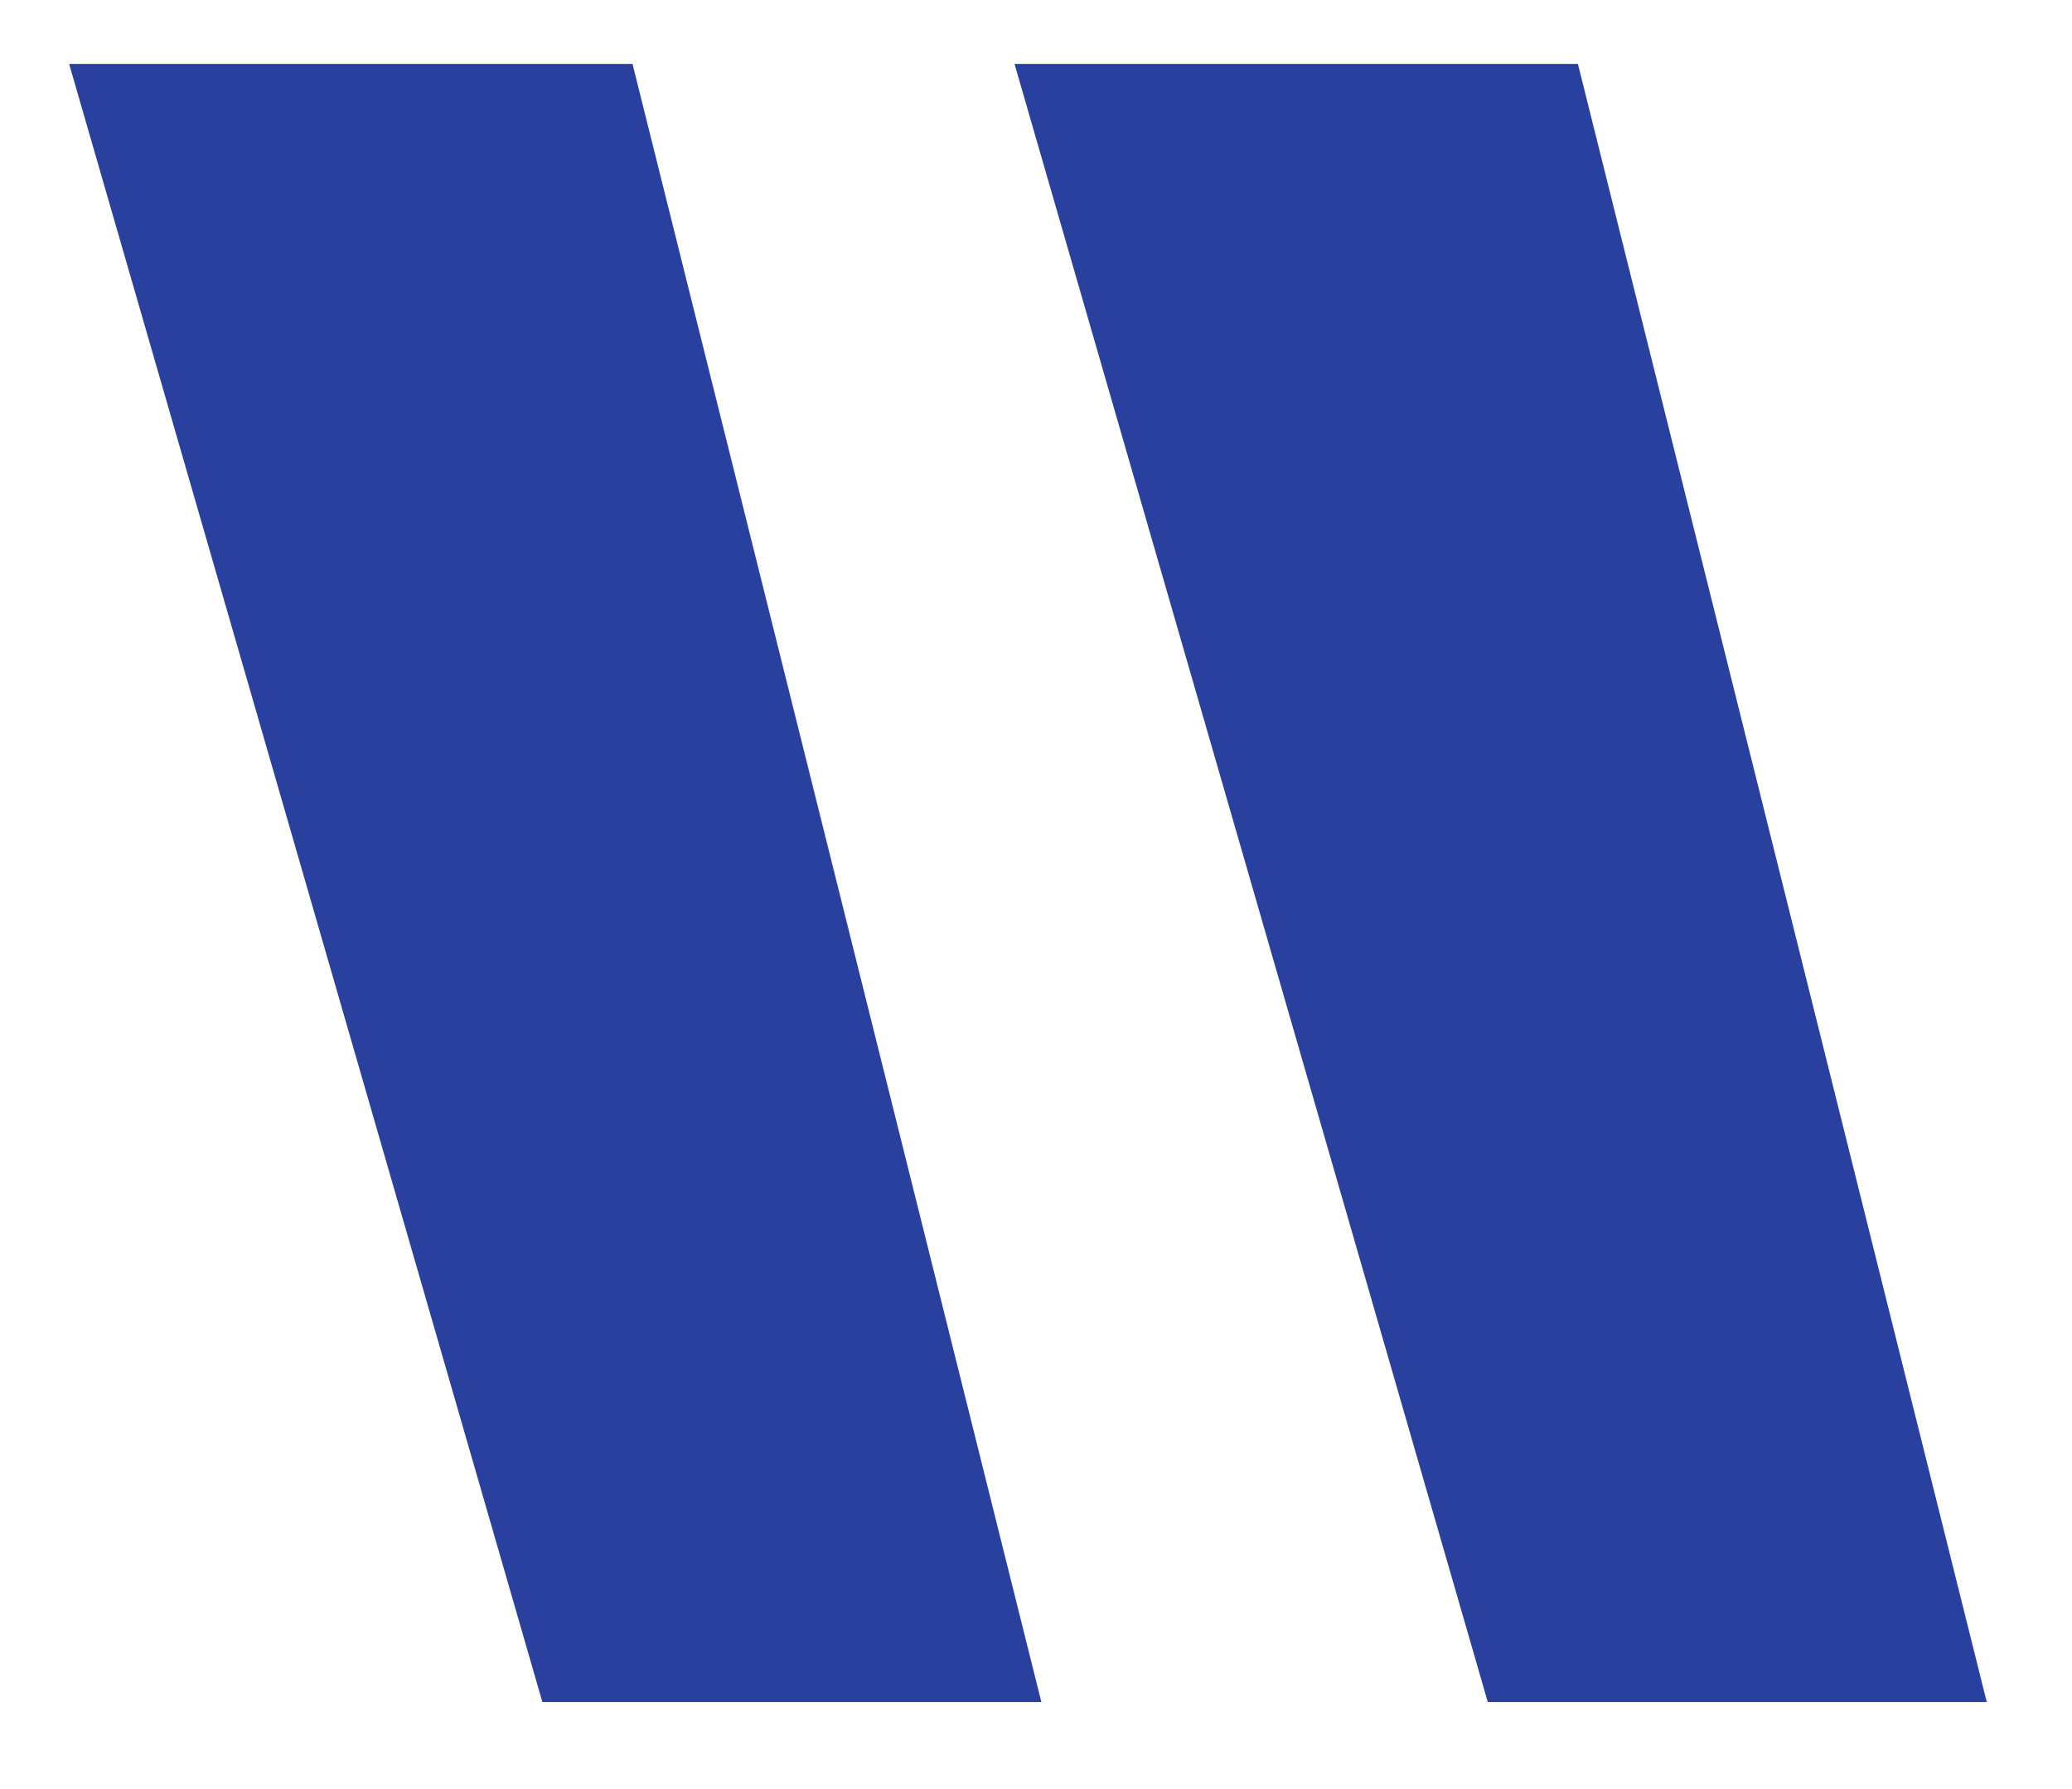
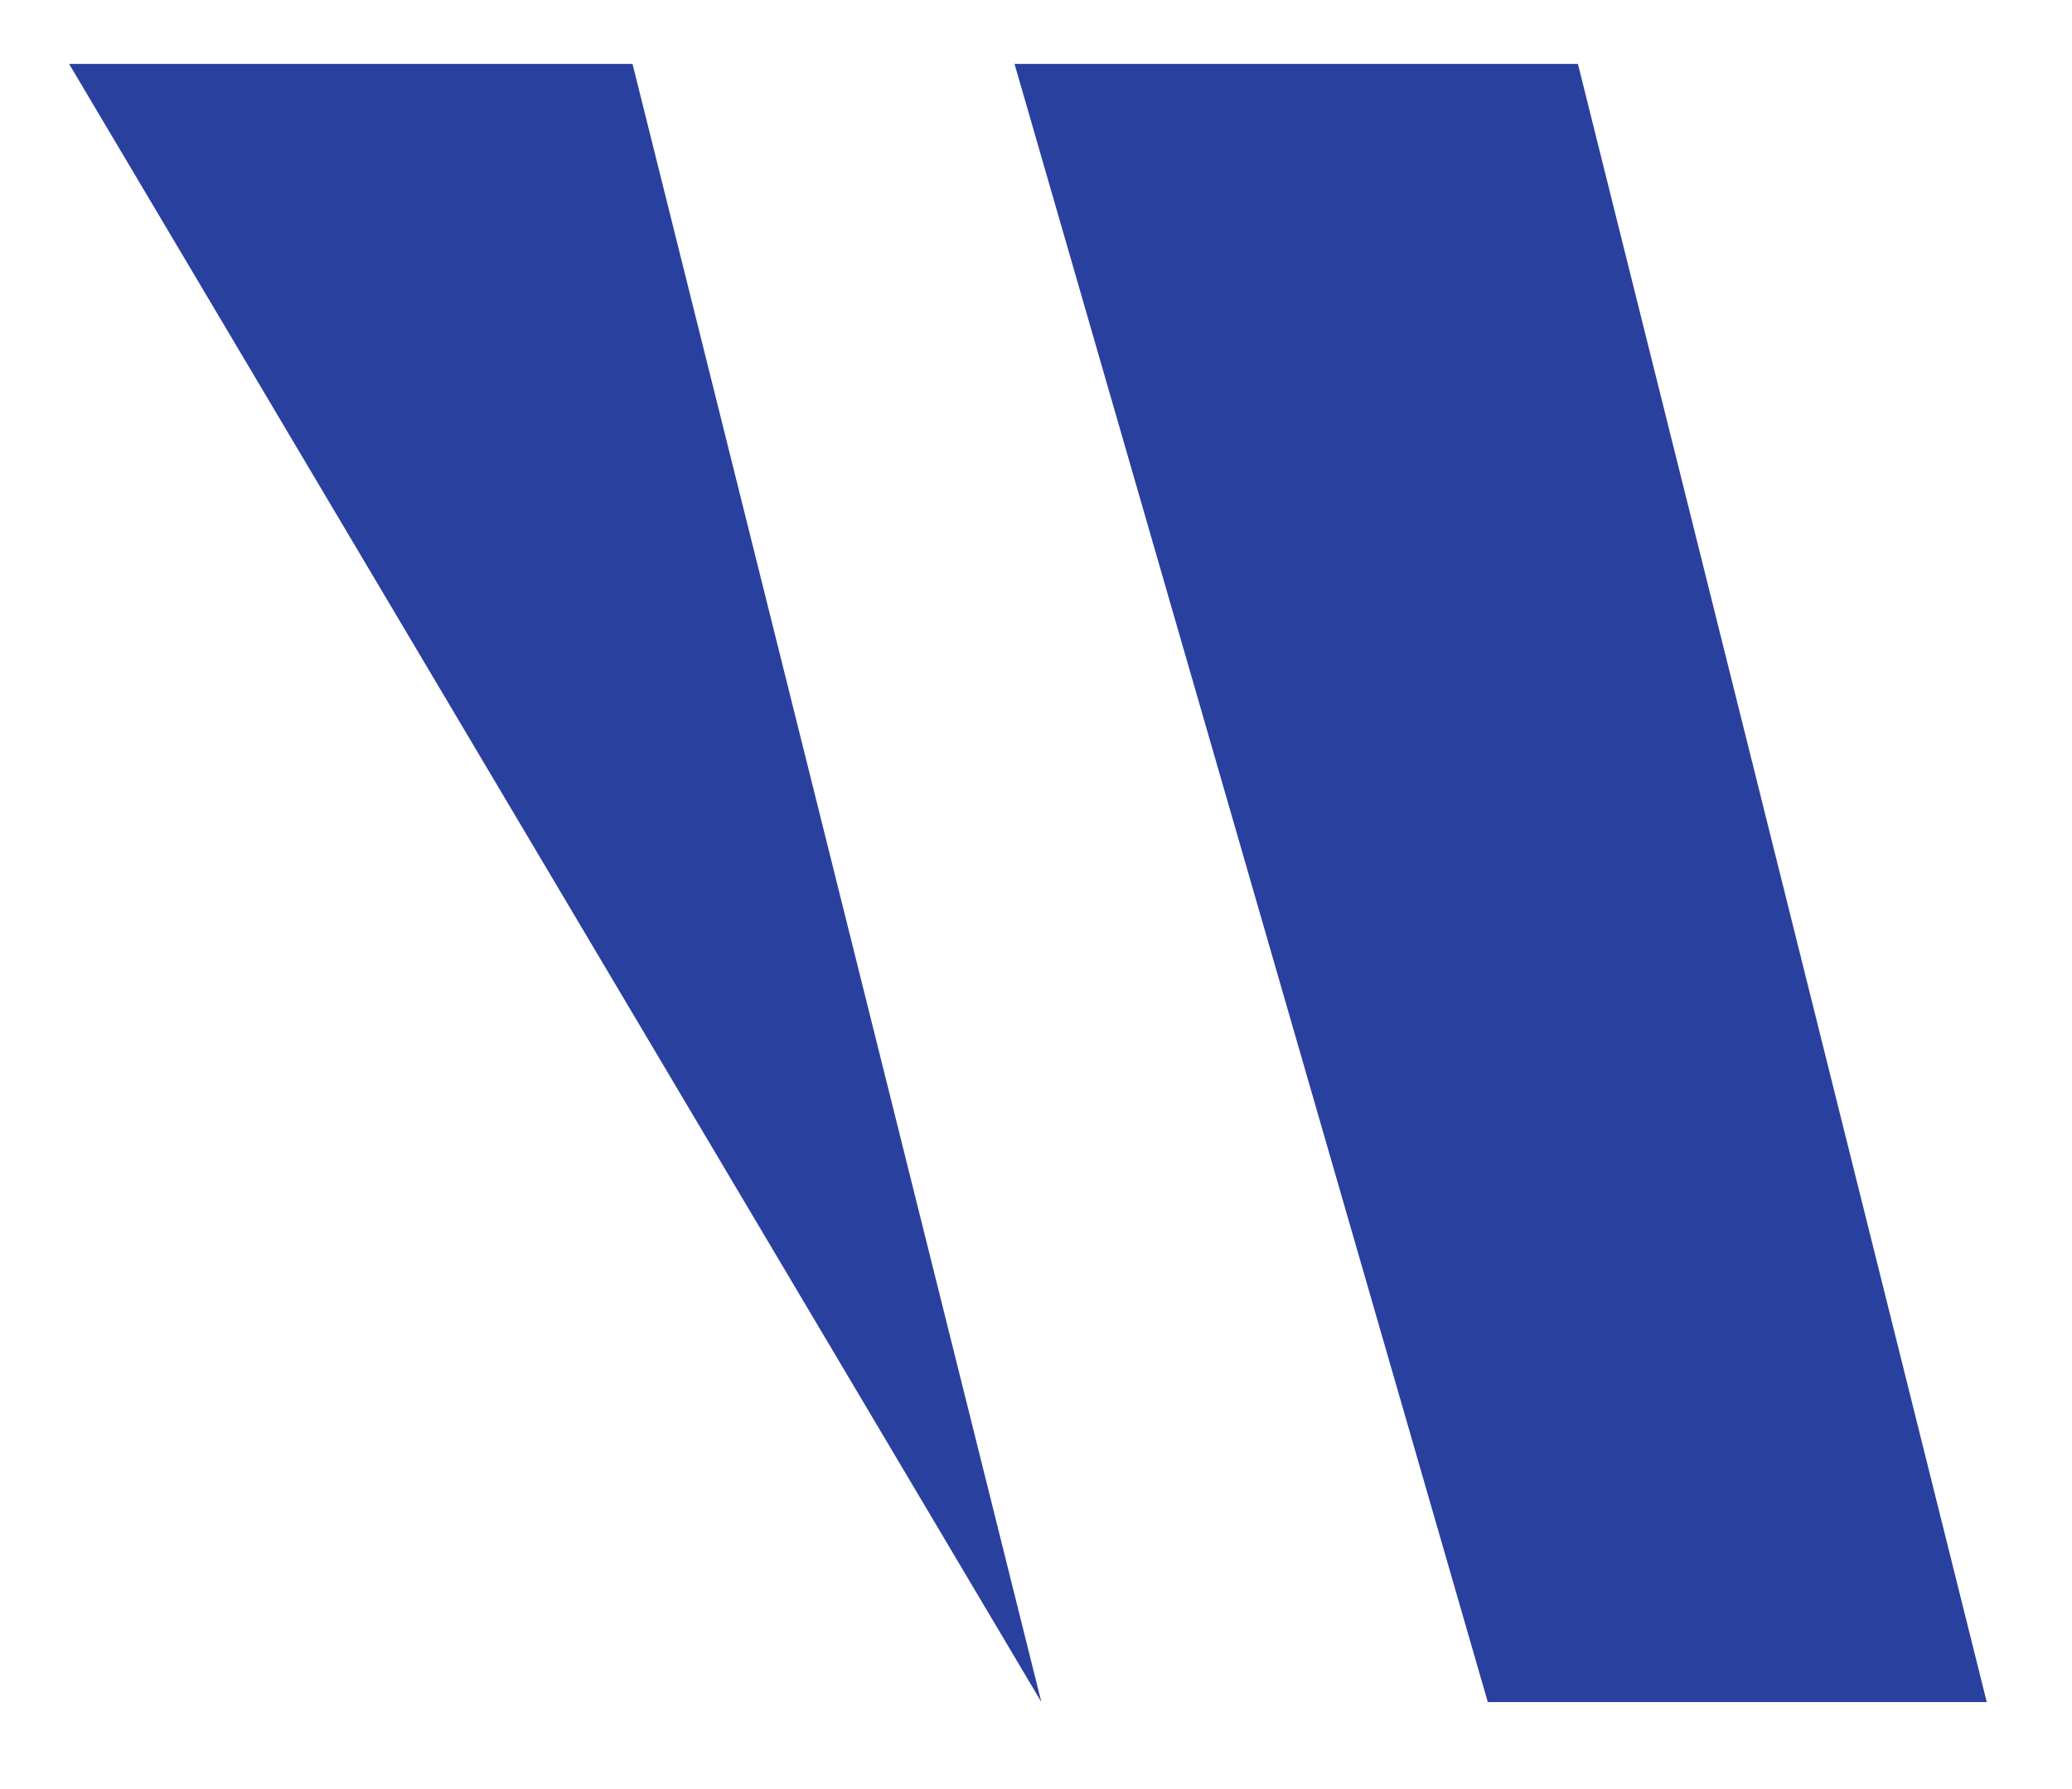
<svg xmlns="http://www.w3.org/2000/svg" width="22" height="19" viewBox="0 0 22 19" fill="none">
-   <path d="M0.734 0.679H6.716L11.057 18.076H5.759L0.734 0.679ZM10.772 0.679H16.754L21.095 18.076H15.797L10.772 0.679Z" fill="#2A409F" />
+   <path d="M0.734 0.679H6.716L11.057 18.076L0.734 0.679ZM10.772 0.679H16.754L21.095 18.076H15.797L10.772 0.679Z" fill="#2A409F" />
</svg>